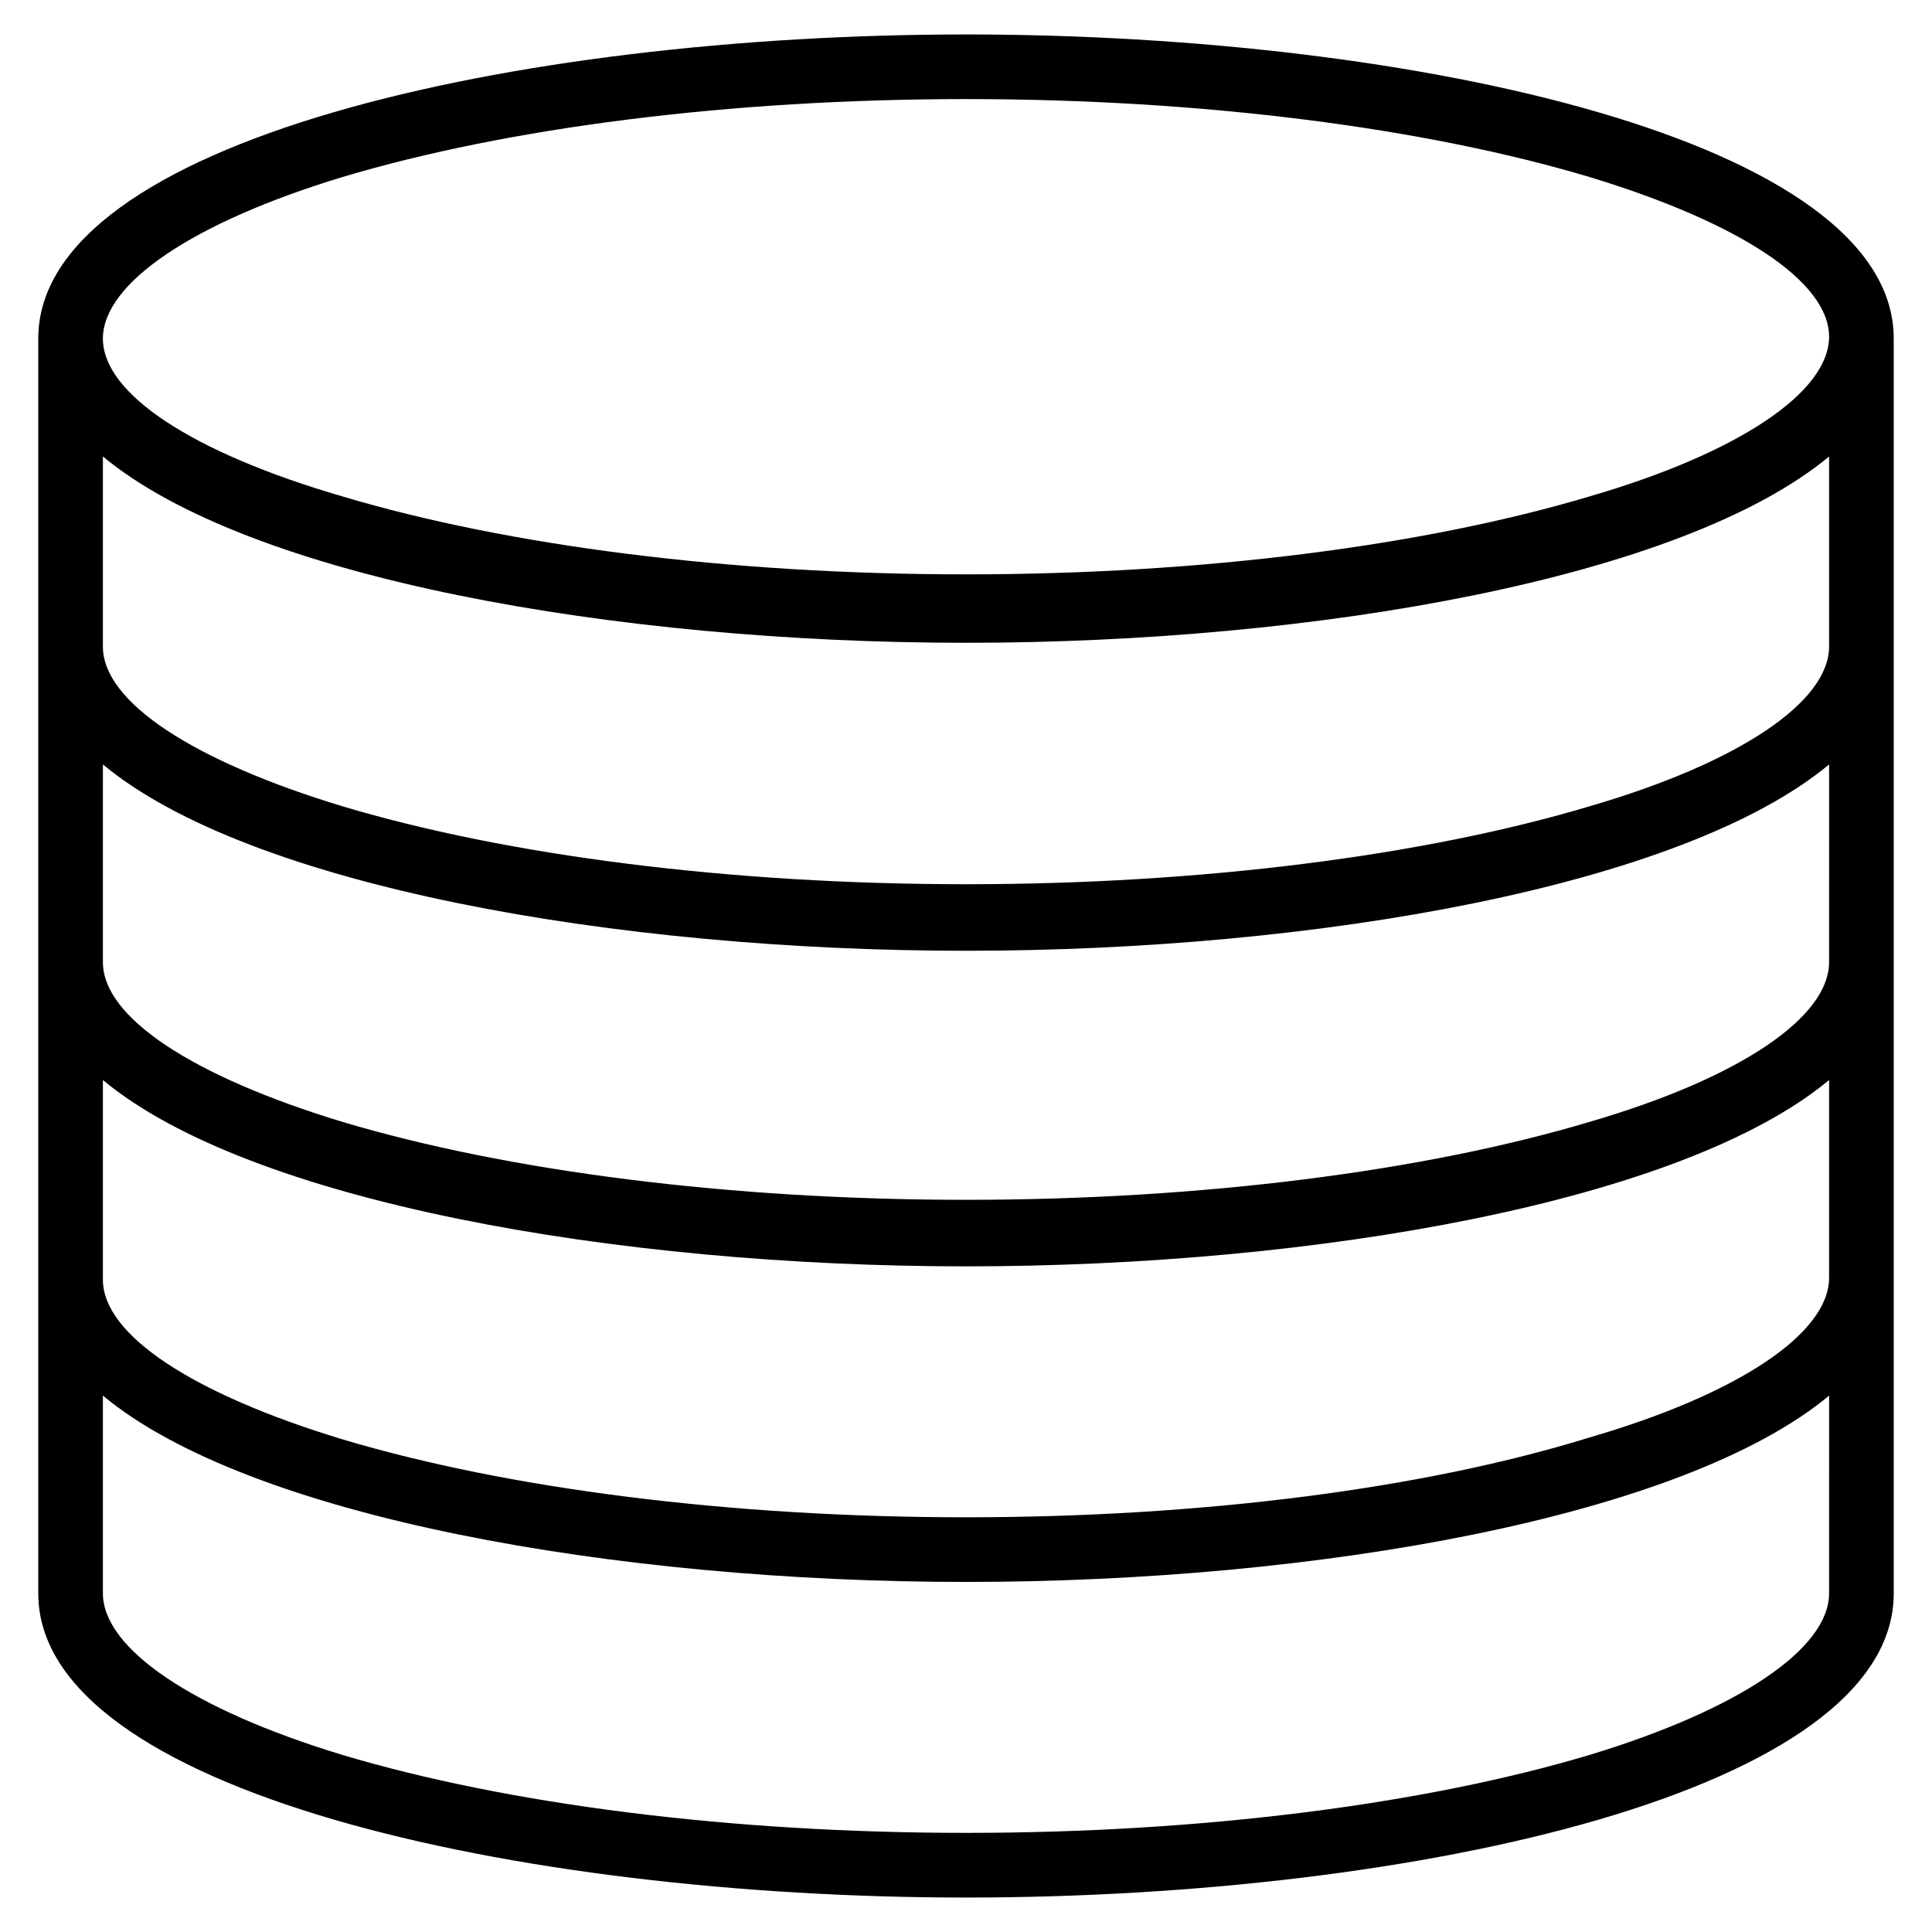
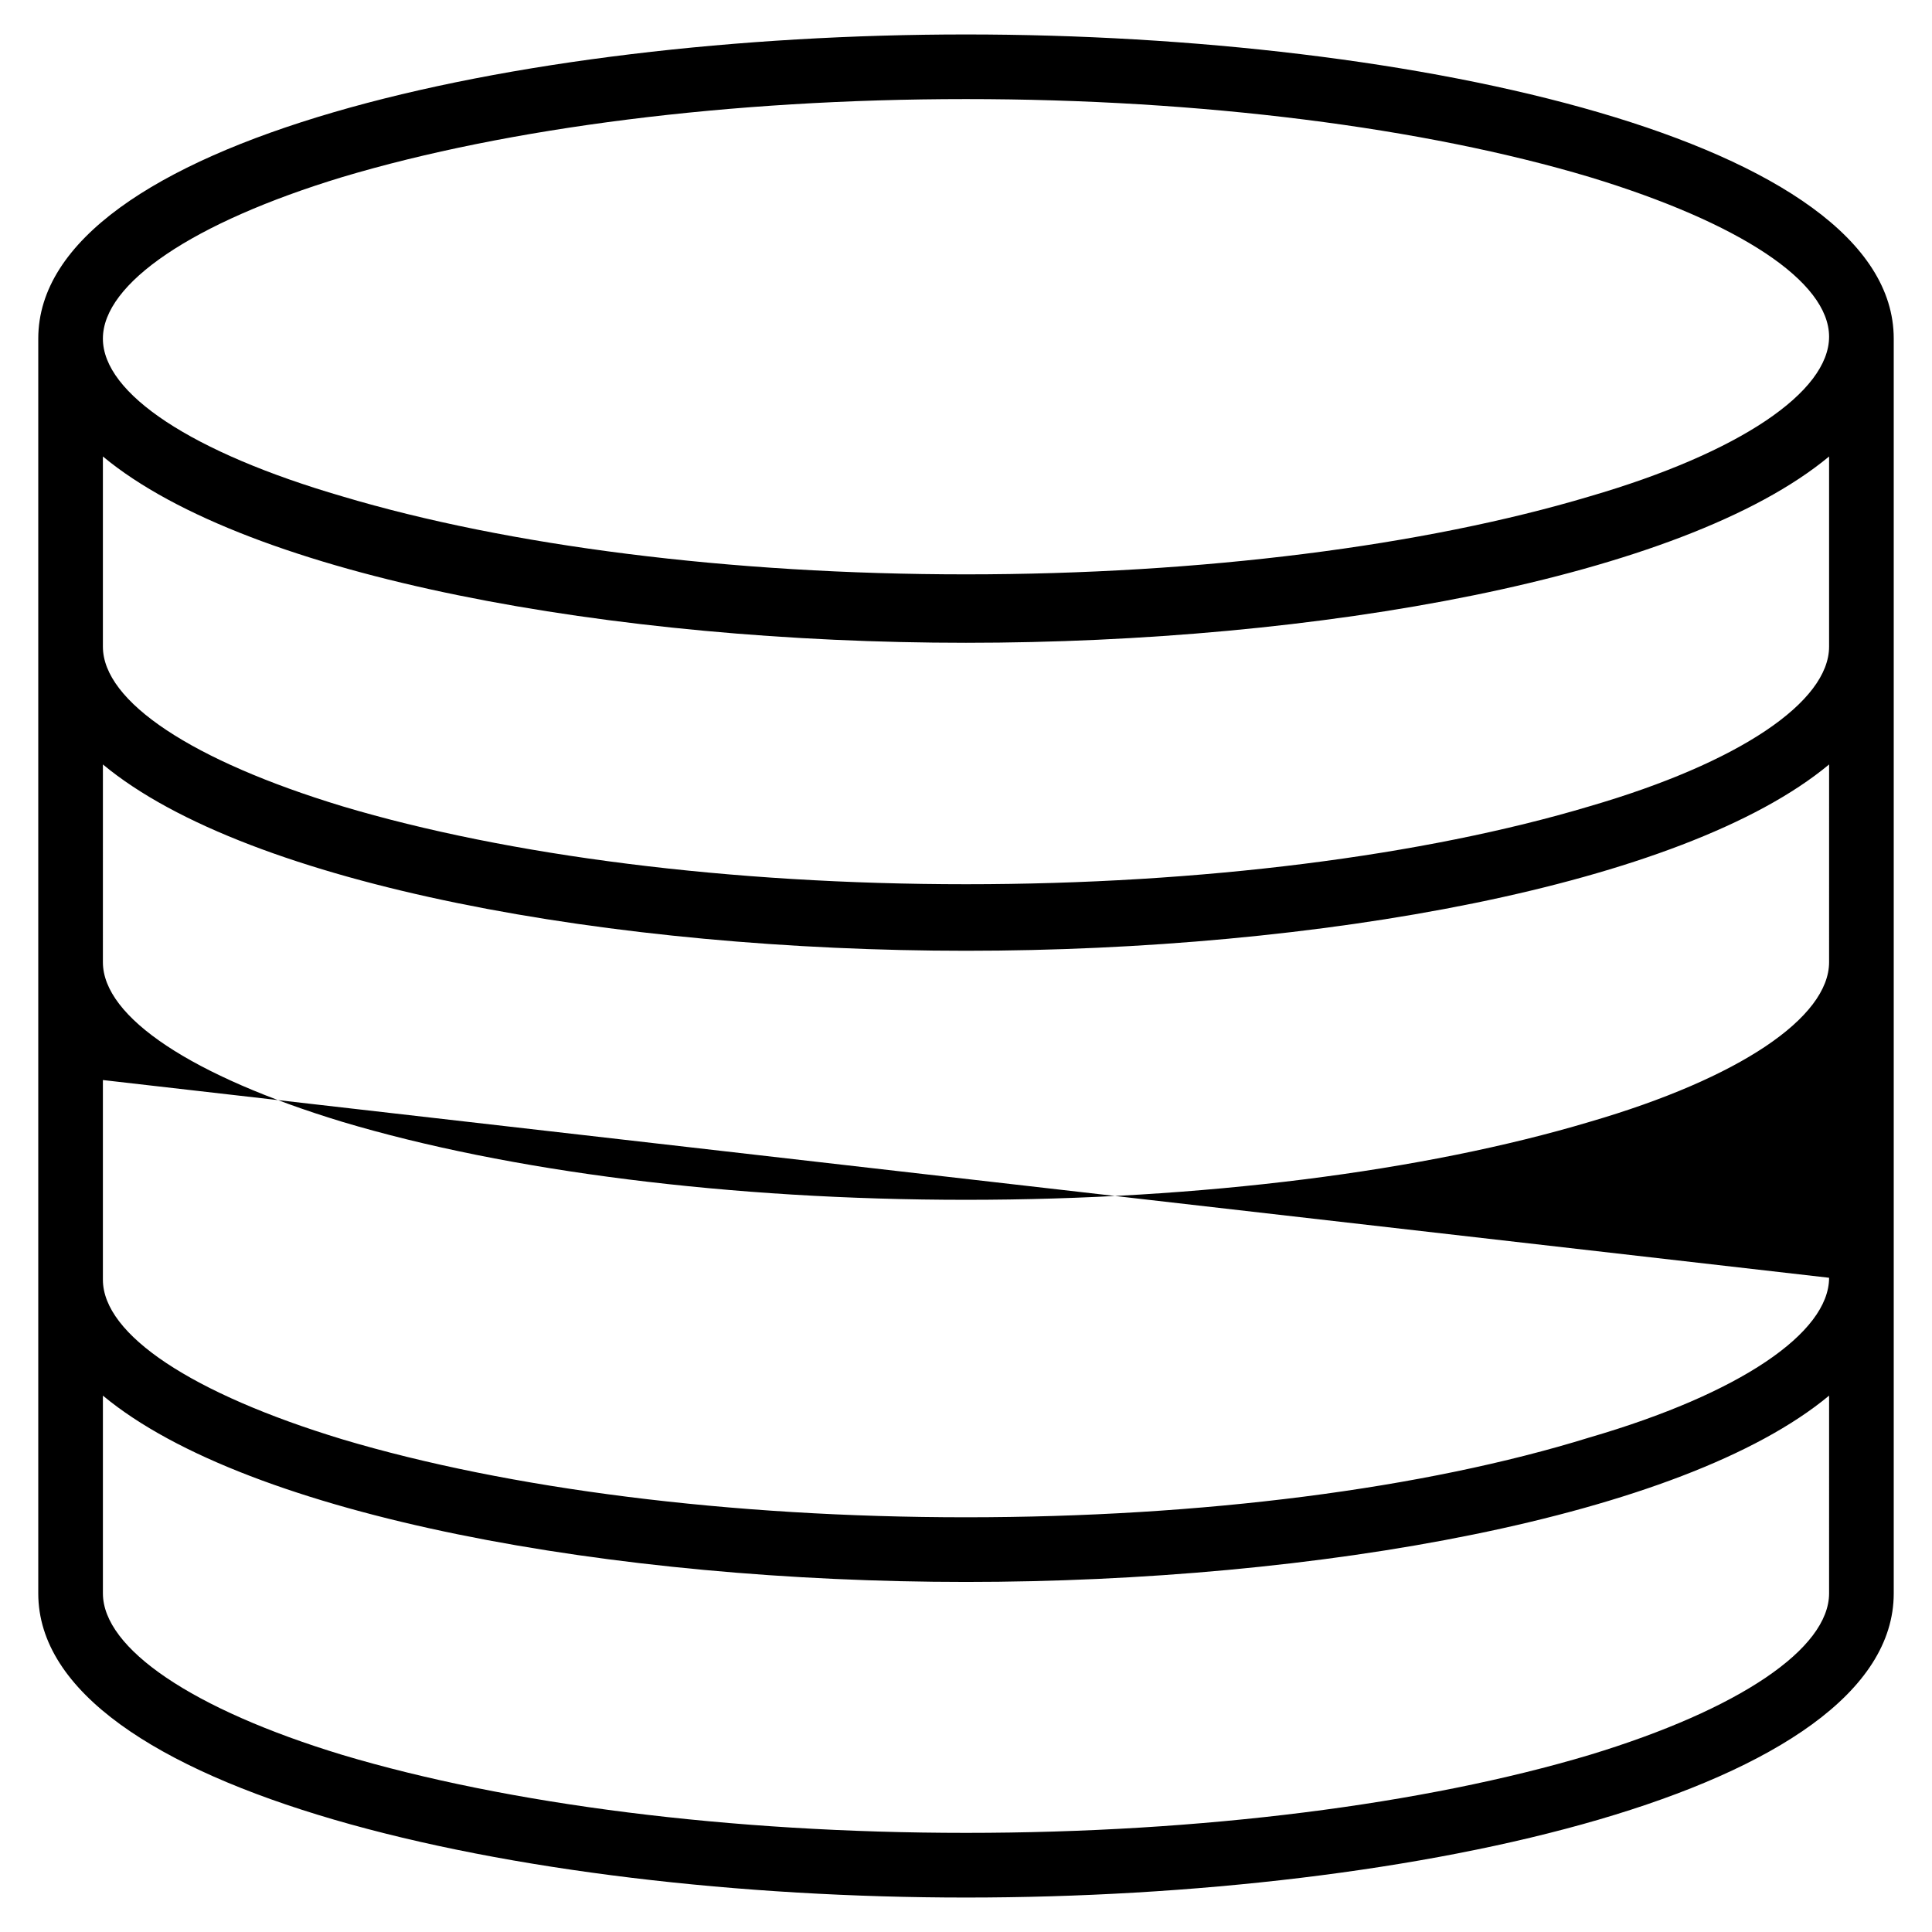
<svg xmlns="http://www.w3.org/2000/svg" fill="#000000" width="800px" height="800px" version="1.1" viewBox="144 144 512 512">
-   <path d="m645.86 233.74c0-52.398-126.46-80.609-245.86-80.609-119.41 0-245.86 28.211-245.86 80.609v332.52c0 52.395 126.96 80.609 245.86 80.609 119.4 0 245.86-28.215 245.86-80.609zm-17.133 248.88c0 14.609-23.68 30.73-63.48 42.32-43.828 13.602-102.77 21.156-165.25 21.156s-121.42-7.559-165.25-20.656c-39.801-12.09-63.48-27.711-63.48-42.32v-52.898c38.793 32.242 136.03 49.375 228.73 49.375 92.699 0 189.94-17.129 228.73-49.375zm0-83.633c0 14.609-23.68 30.73-63.48 42.32-43.832 13.098-102.78 20.656-165.25 20.656s-121.42-7.559-165.25-20.656c-39.801-12.09-63.48-27.711-63.48-42.32l0.004-52.398c38.793 32.242 136.03 49.375 228.73 49.375 92.699 0 189.94-17.129 228.73-49.375zm0-83.633c0 14.609-23.68 30.73-63.48 42.32-43.832 13.098-102.78 20.656-165.25 20.656s-121.42-7.559-165.25-20.656c-39.801-12.09-63.48-27.711-63.48-42.32v-50.383c38.793 32.242 136.03 49.375 228.73 49.375 92.699 0 189.94-17.129 228.73-49.375zm-393.98-124.44c43.832-13.098 102.78-20.656 165.25-20.656s121.42 7.559 165.25 20.656c39.801 12.09 63.48 27.711 63.48 42.32s-23.68 30.73-63.48 42.32c-43.832 13.098-102.78 20.656-165.25 20.656s-121.42-7.559-165.25-20.656c-39.801-11.59-63.48-27.207-63.48-41.816 0-14.609 23.68-30.734 63.48-42.824zm330.5 418.16c-43.832 13.098-102.78 20.656-165.25 20.656s-121.42-7.559-165.25-20.656c-39.797-12.09-63.477-28.211-63.477-42.824v-52.395c38.793 32.242 136.03 49.375 228.73 49.375 92.699 0 189.94-17.129 228.73-49.375l-0.004 52.395c0 14.613-23.676 30.734-63.48 42.824z" />
+   <path d="m645.86 233.74c0-52.398-126.46-80.609-245.86-80.609-119.41 0-245.86 28.211-245.86 80.609v332.52c0 52.395 126.96 80.609 245.86 80.609 119.4 0 245.86-28.215 245.86-80.609zm-17.133 248.88c0 14.609-23.68 30.73-63.48 42.32-43.828 13.602-102.77 21.156-165.25 21.156s-121.42-7.559-165.25-20.656c-39.801-12.09-63.48-27.711-63.48-42.32v-52.898zm0-83.633c0 14.609-23.68 30.73-63.48 42.32-43.832 13.098-102.78 20.656-165.25 20.656s-121.42-7.559-165.25-20.656c-39.801-12.09-63.48-27.711-63.48-42.32l0.004-52.398c38.793 32.242 136.03 49.375 228.73 49.375 92.699 0 189.94-17.129 228.73-49.375zm0-83.633c0 14.609-23.68 30.73-63.48 42.32-43.832 13.098-102.78 20.656-165.25 20.656s-121.42-7.559-165.25-20.656c-39.801-12.09-63.48-27.711-63.48-42.32v-50.383c38.793 32.242 136.03 49.375 228.73 49.375 92.699 0 189.94-17.129 228.73-49.375zm-393.98-124.44c43.832-13.098 102.78-20.656 165.25-20.656s121.42 7.559 165.25 20.656c39.801 12.09 63.48 27.711 63.48 42.32s-23.68 30.73-63.48 42.32c-43.832 13.098-102.78 20.656-165.25 20.656s-121.42-7.559-165.25-20.656c-39.801-11.59-63.48-27.207-63.48-41.816 0-14.609 23.68-30.734 63.48-42.824zm330.5 418.16c-43.832 13.098-102.78 20.656-165.25 20.656s-121.42-7.559-165.25-20.656c-39.797-12.09-63.477-28.211-63.477-42.824v-52.395c38.793 32.242 136.03 49.375 228.73 49.375 92.699 0 189.94-17.129 228.73-49.375l-0.004 52.395c0 14.613-23.676 30.734-63.48 42.824z" />
</svg>